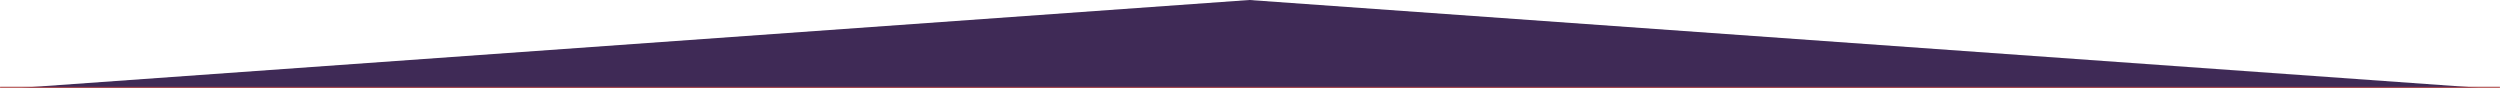
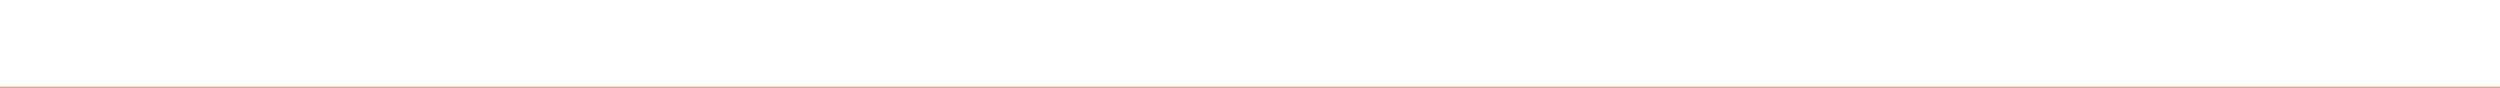
<svg xmlns="http://www.w3.org/2000/svg" width="1168" height="41" viewBox="0 0 1168 41" fill="none">
  <g filter="url(#filter0_d_0_1)">
-     <path d="M0.084 40.582H1167.92V175.337L583.662 226.48L0.084 175.337V40.582Z" fill="#3F2A56" />
-   </g>
-   <path d="M0.084 151.582H1167.92V41.702L583.662 0L0.084 41.702V151.582Z" fill="#3F2A56" />
+     </g>
  <g filter="url(#filter1_d_0_1)">
    <rect x="-43" y="40.582" width="1254" height="111" fill="#E04E39" />
  </g>
  <defs>
    <filter id="filter0_d_0_1" x="-3.916" y="40.582" width="1175.83" height="193.897" filterUnits="userSpaceOnUse" color-interpolation-filters="sRGB">
      <feGaussianBlur stdDeviation="2" />
    </filter>
    <filter id="filter1_d_0_1" x="-47" y="40.582" width="1262" height="119" filterUnits="userSpaceOnUse" color-interpolation-filters="sRGB">
      <feGaussianBlur stdDeviation="2" />
    </filter>
  </defs>
</svg>